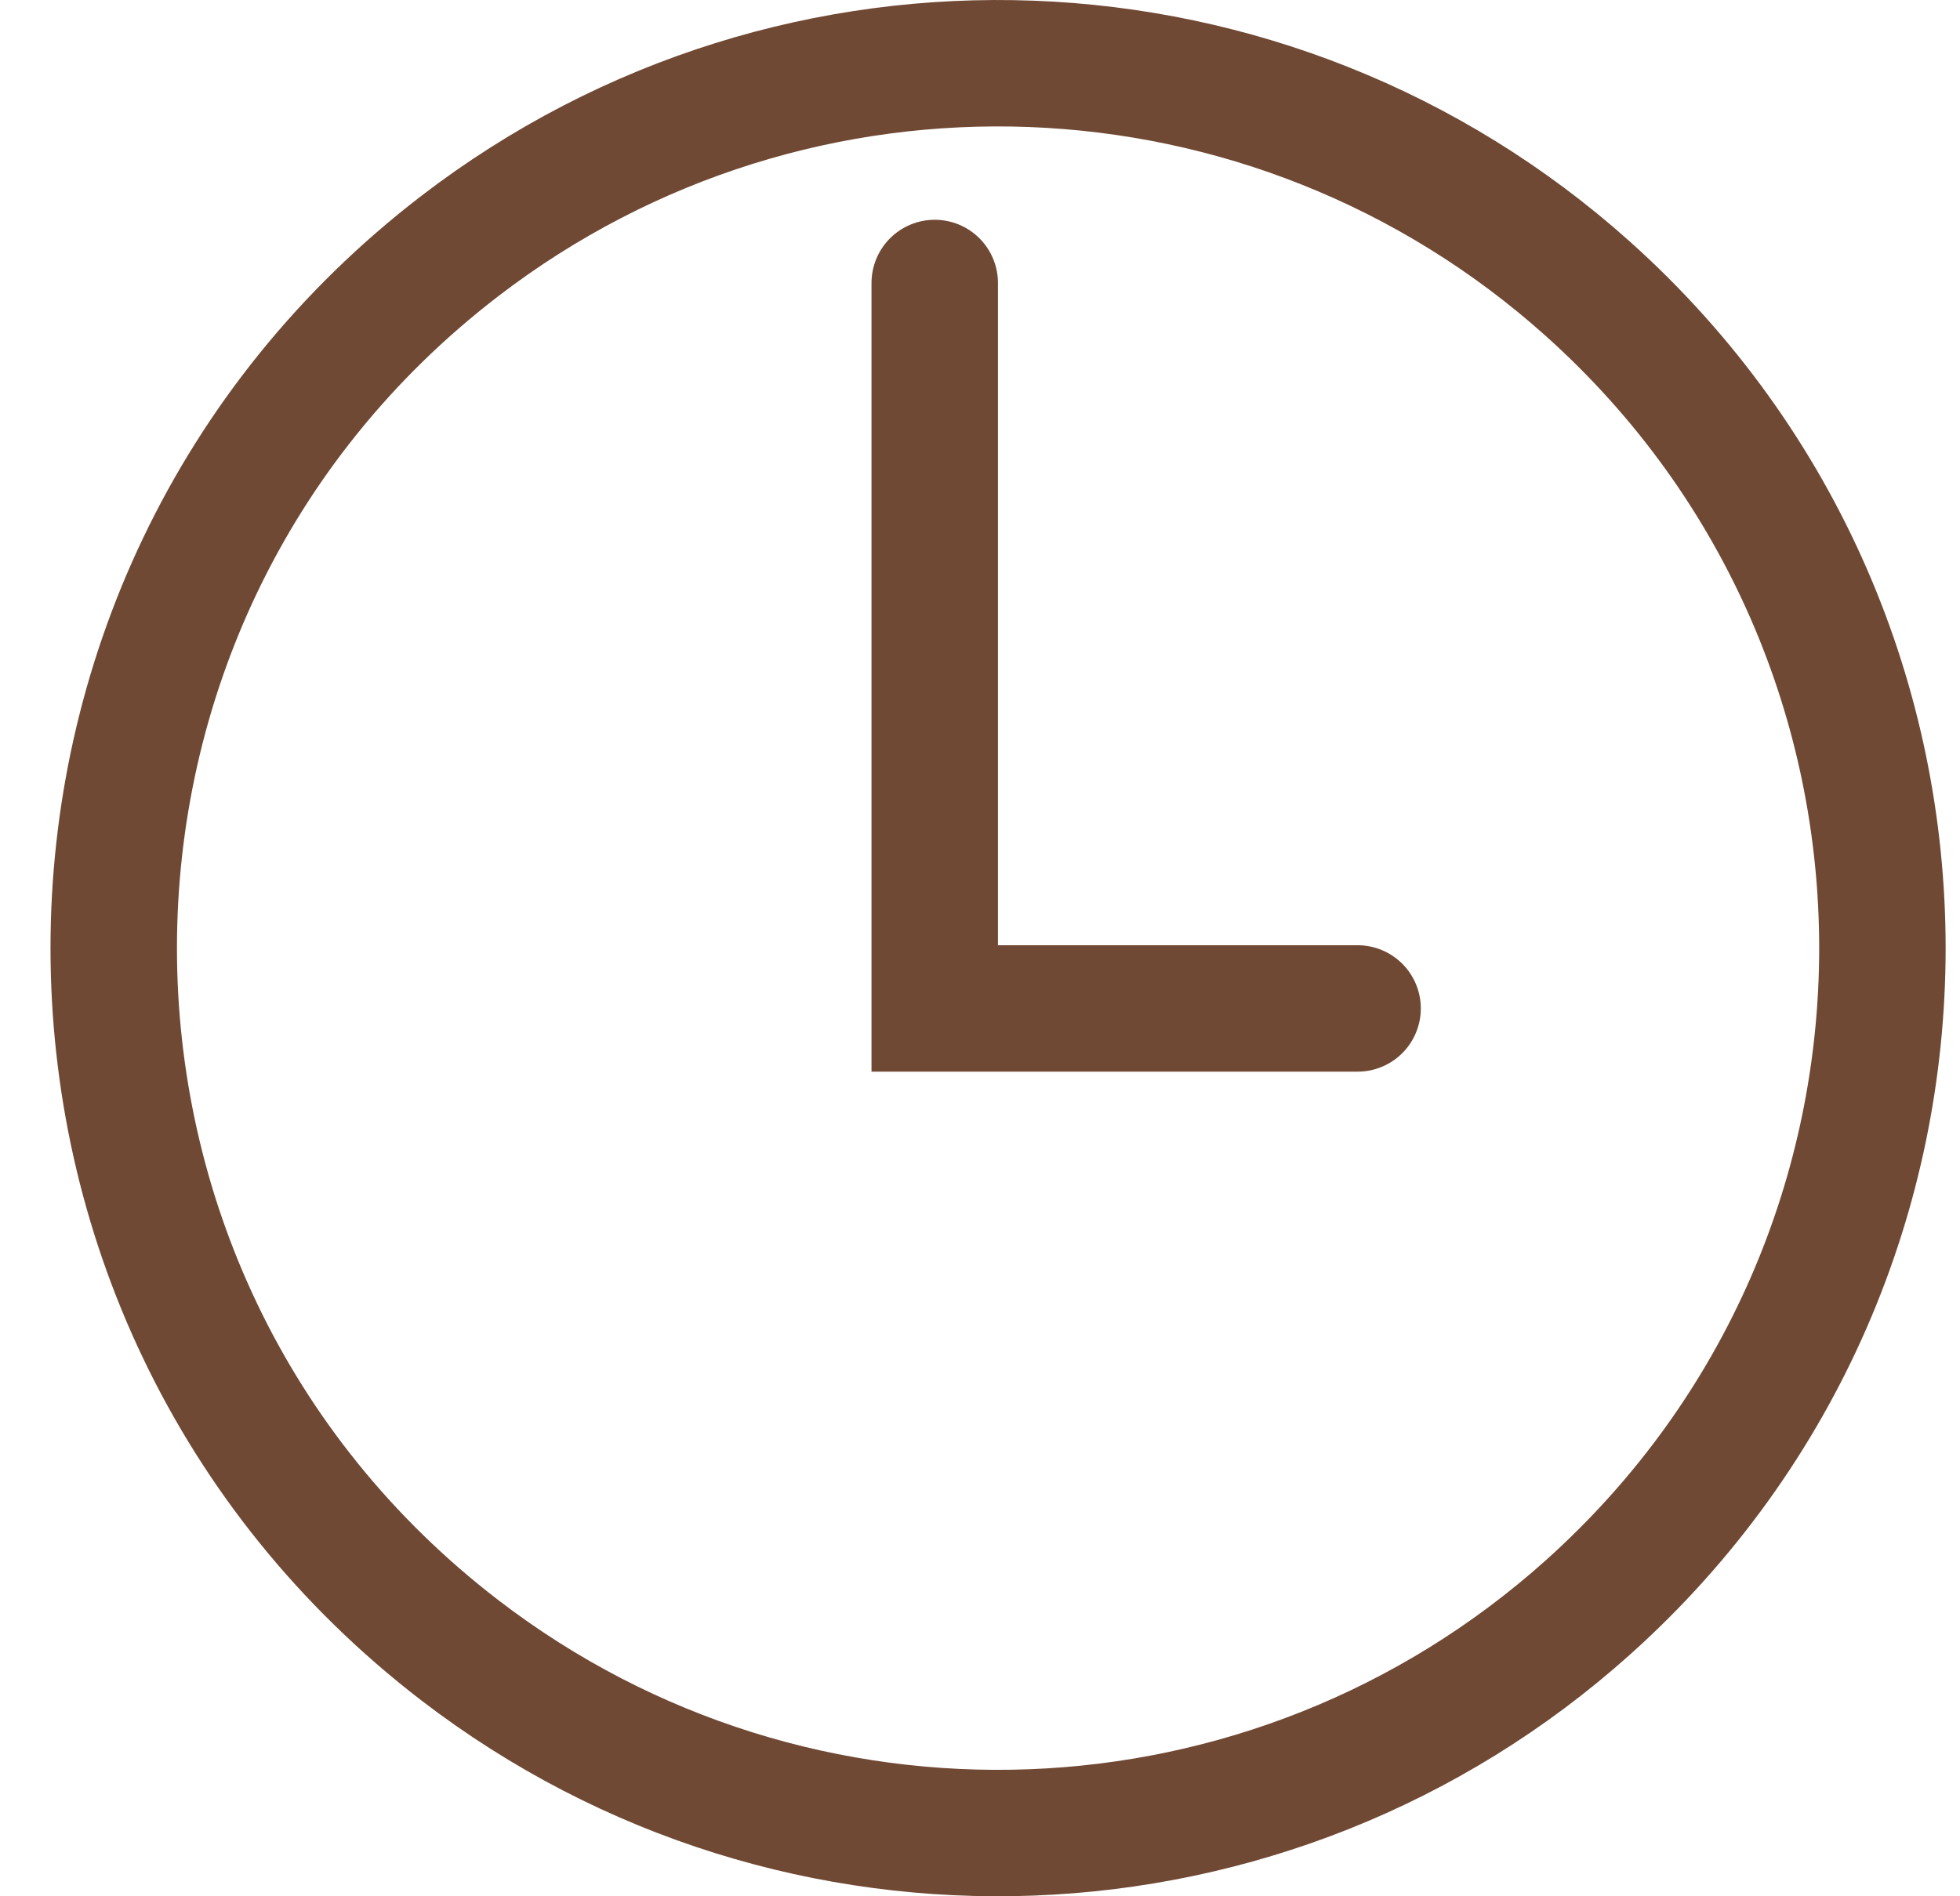
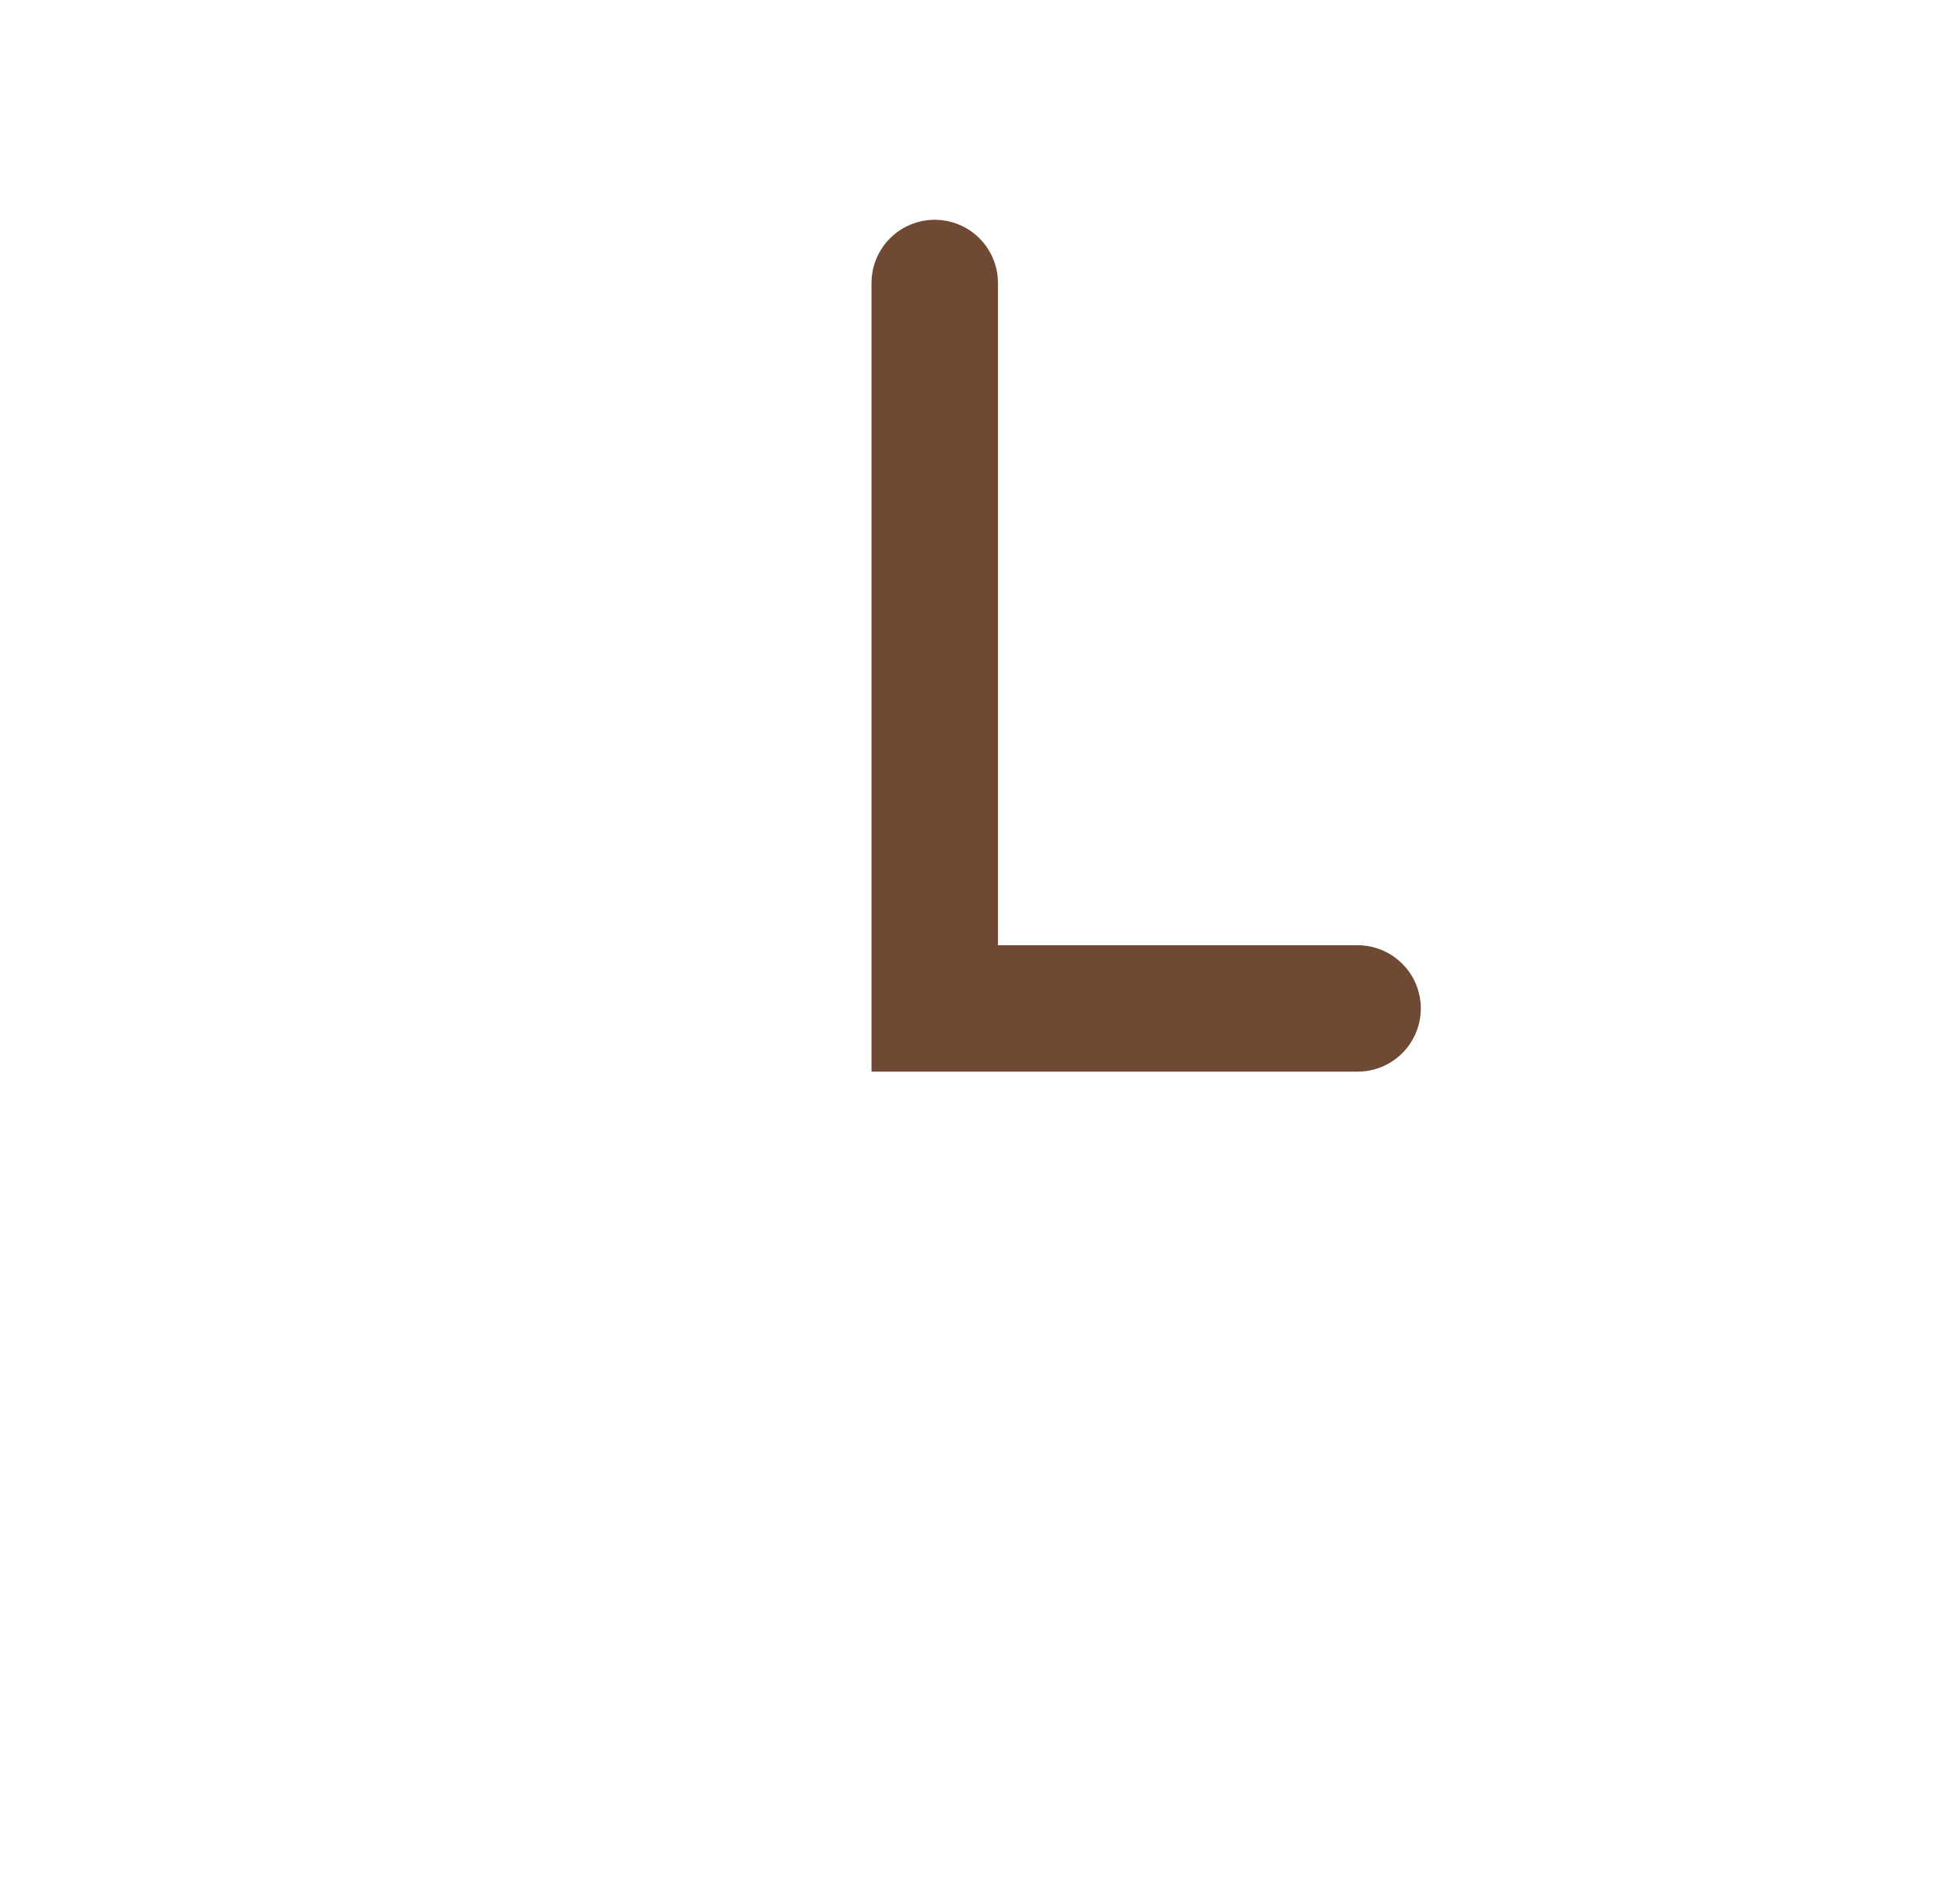
<svg xmlns="http://www.w3.org/2000/svg" width="31" height="30" viewBox="0 0 31 30" fill="none">
-   <path d="M7.273 26.108C12.609 30.205 20.102 29.921 25.113 25.432C31.326 19.867 31.326 10.133 25.113 4.568C20.102 0.079 12.609 -0.205 7.273 3.892C-0.026 9.496 -0.026 20.504 7.273 26.108Z" stroke="#704934" stroke-width="2" />
  <path d="M14.784 4.477V15.954H21.472" stroke="#704934" stroke-width="2" stroke-linecap="round" />
</svg>